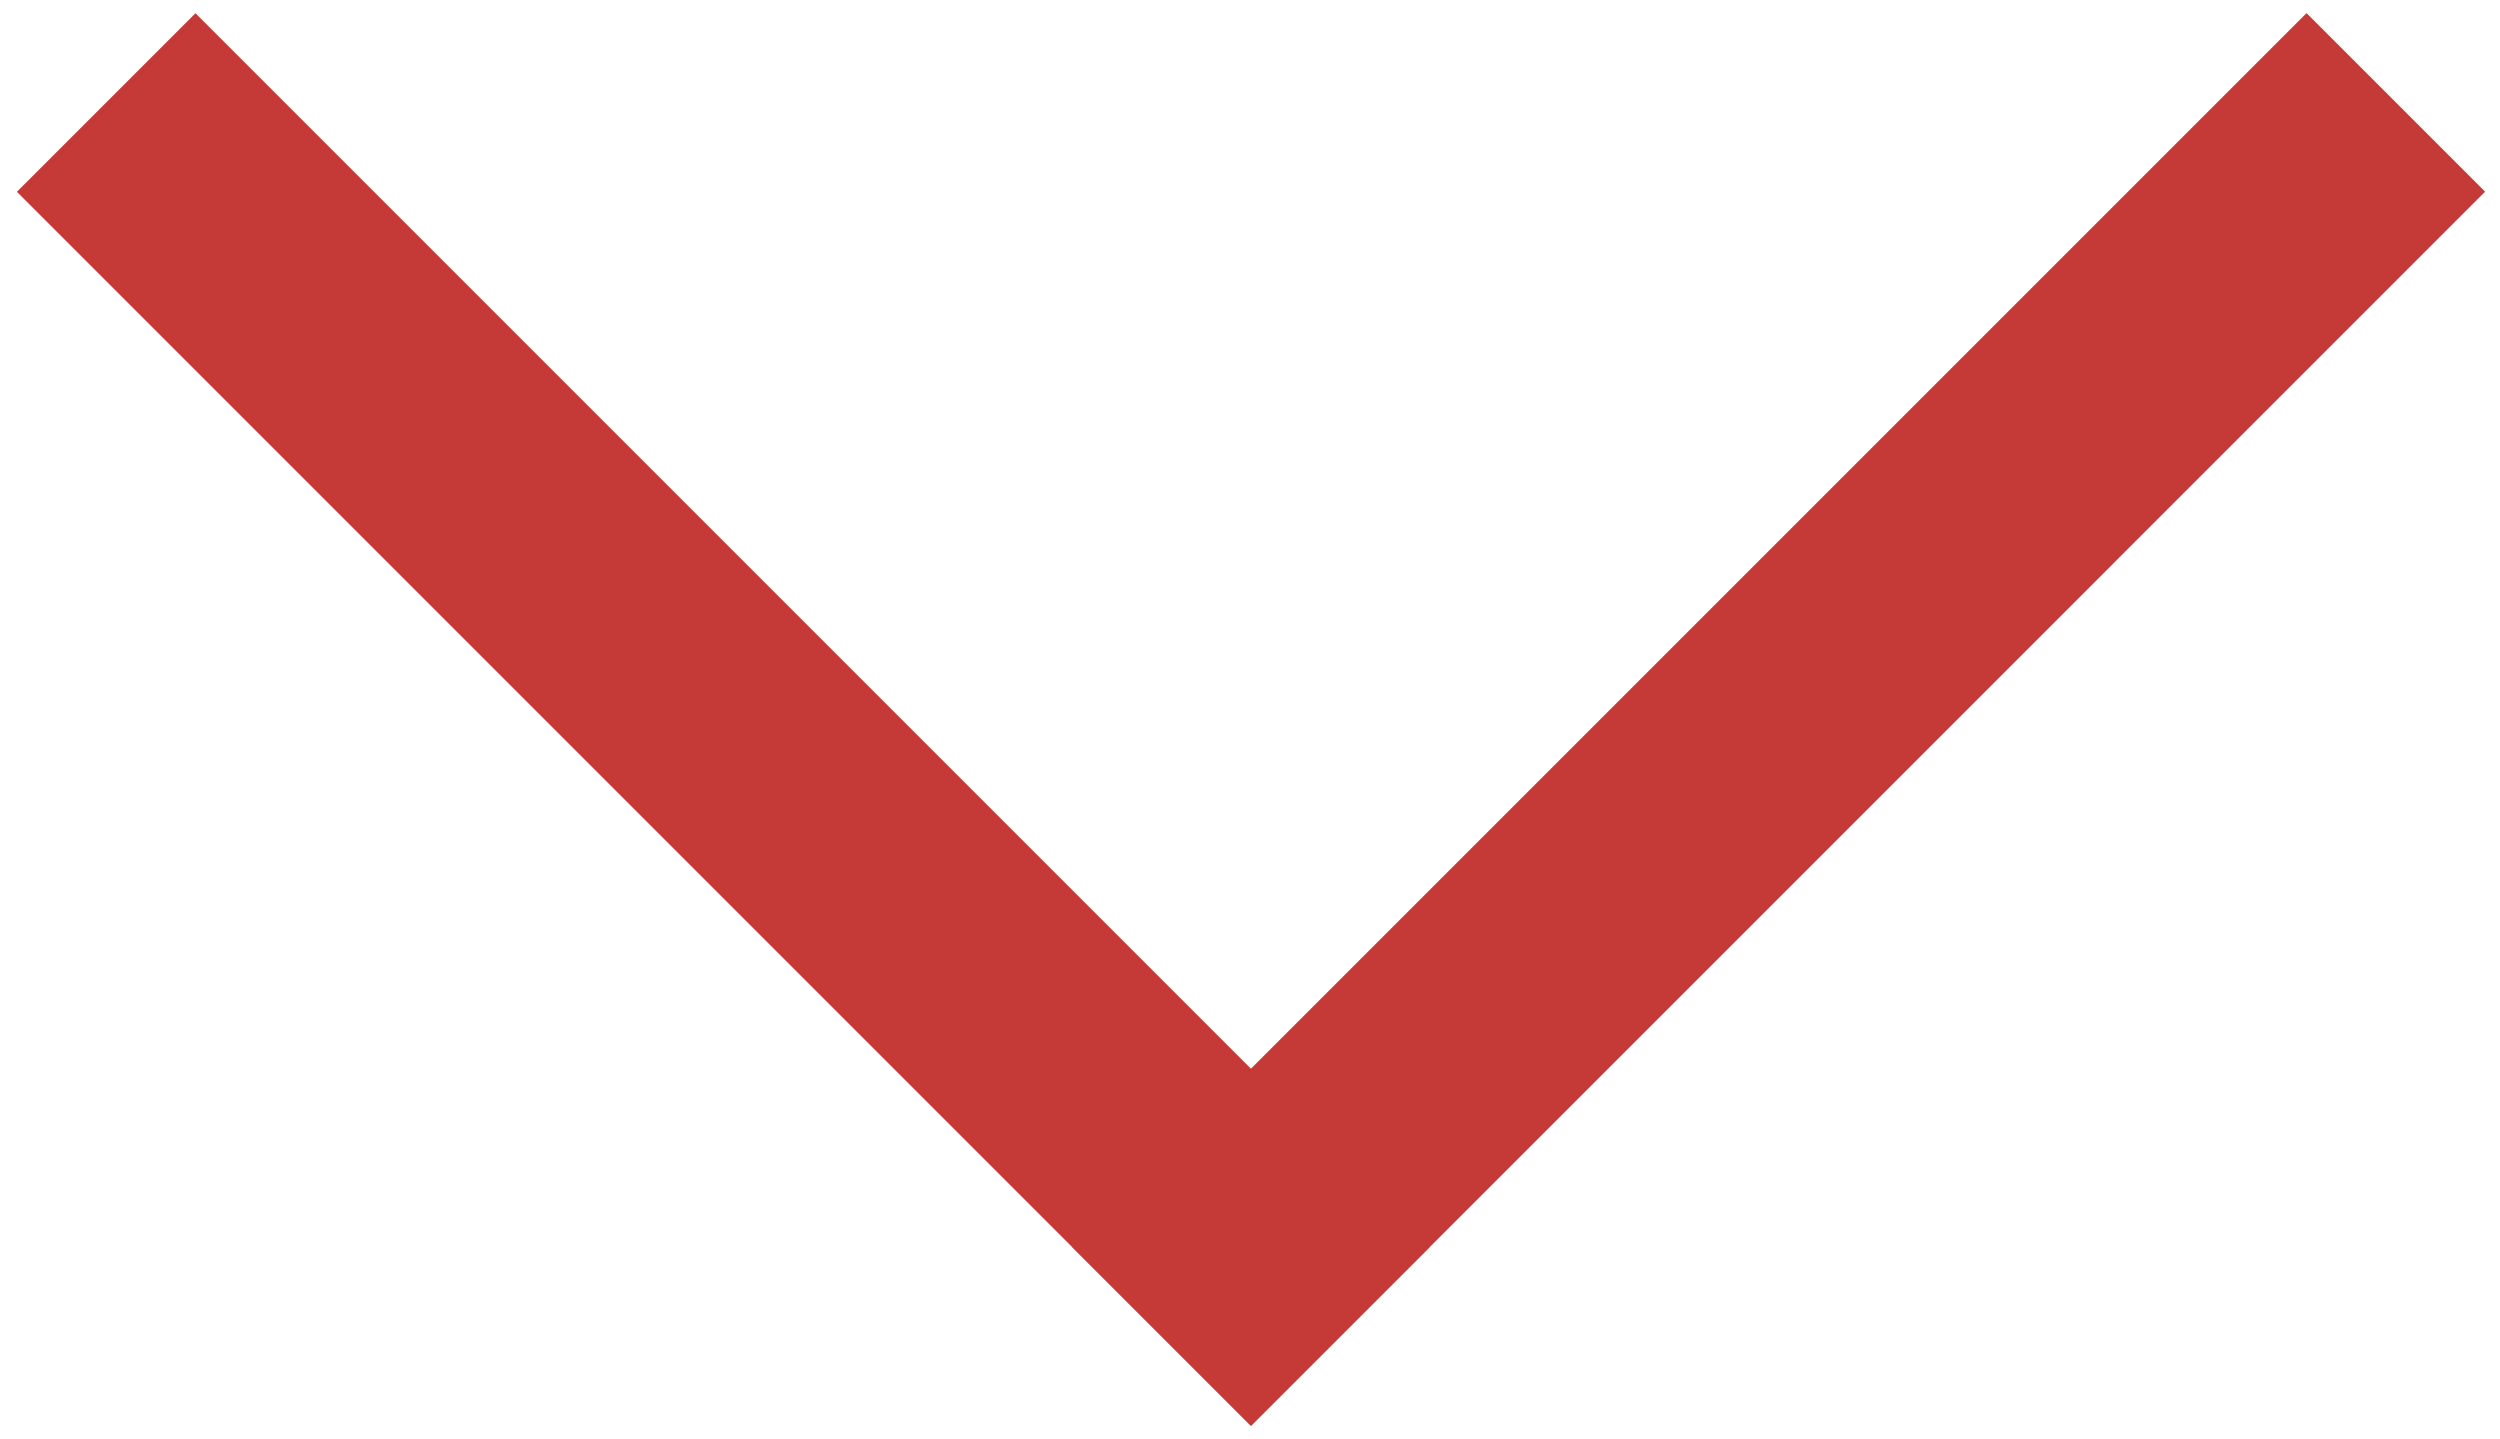
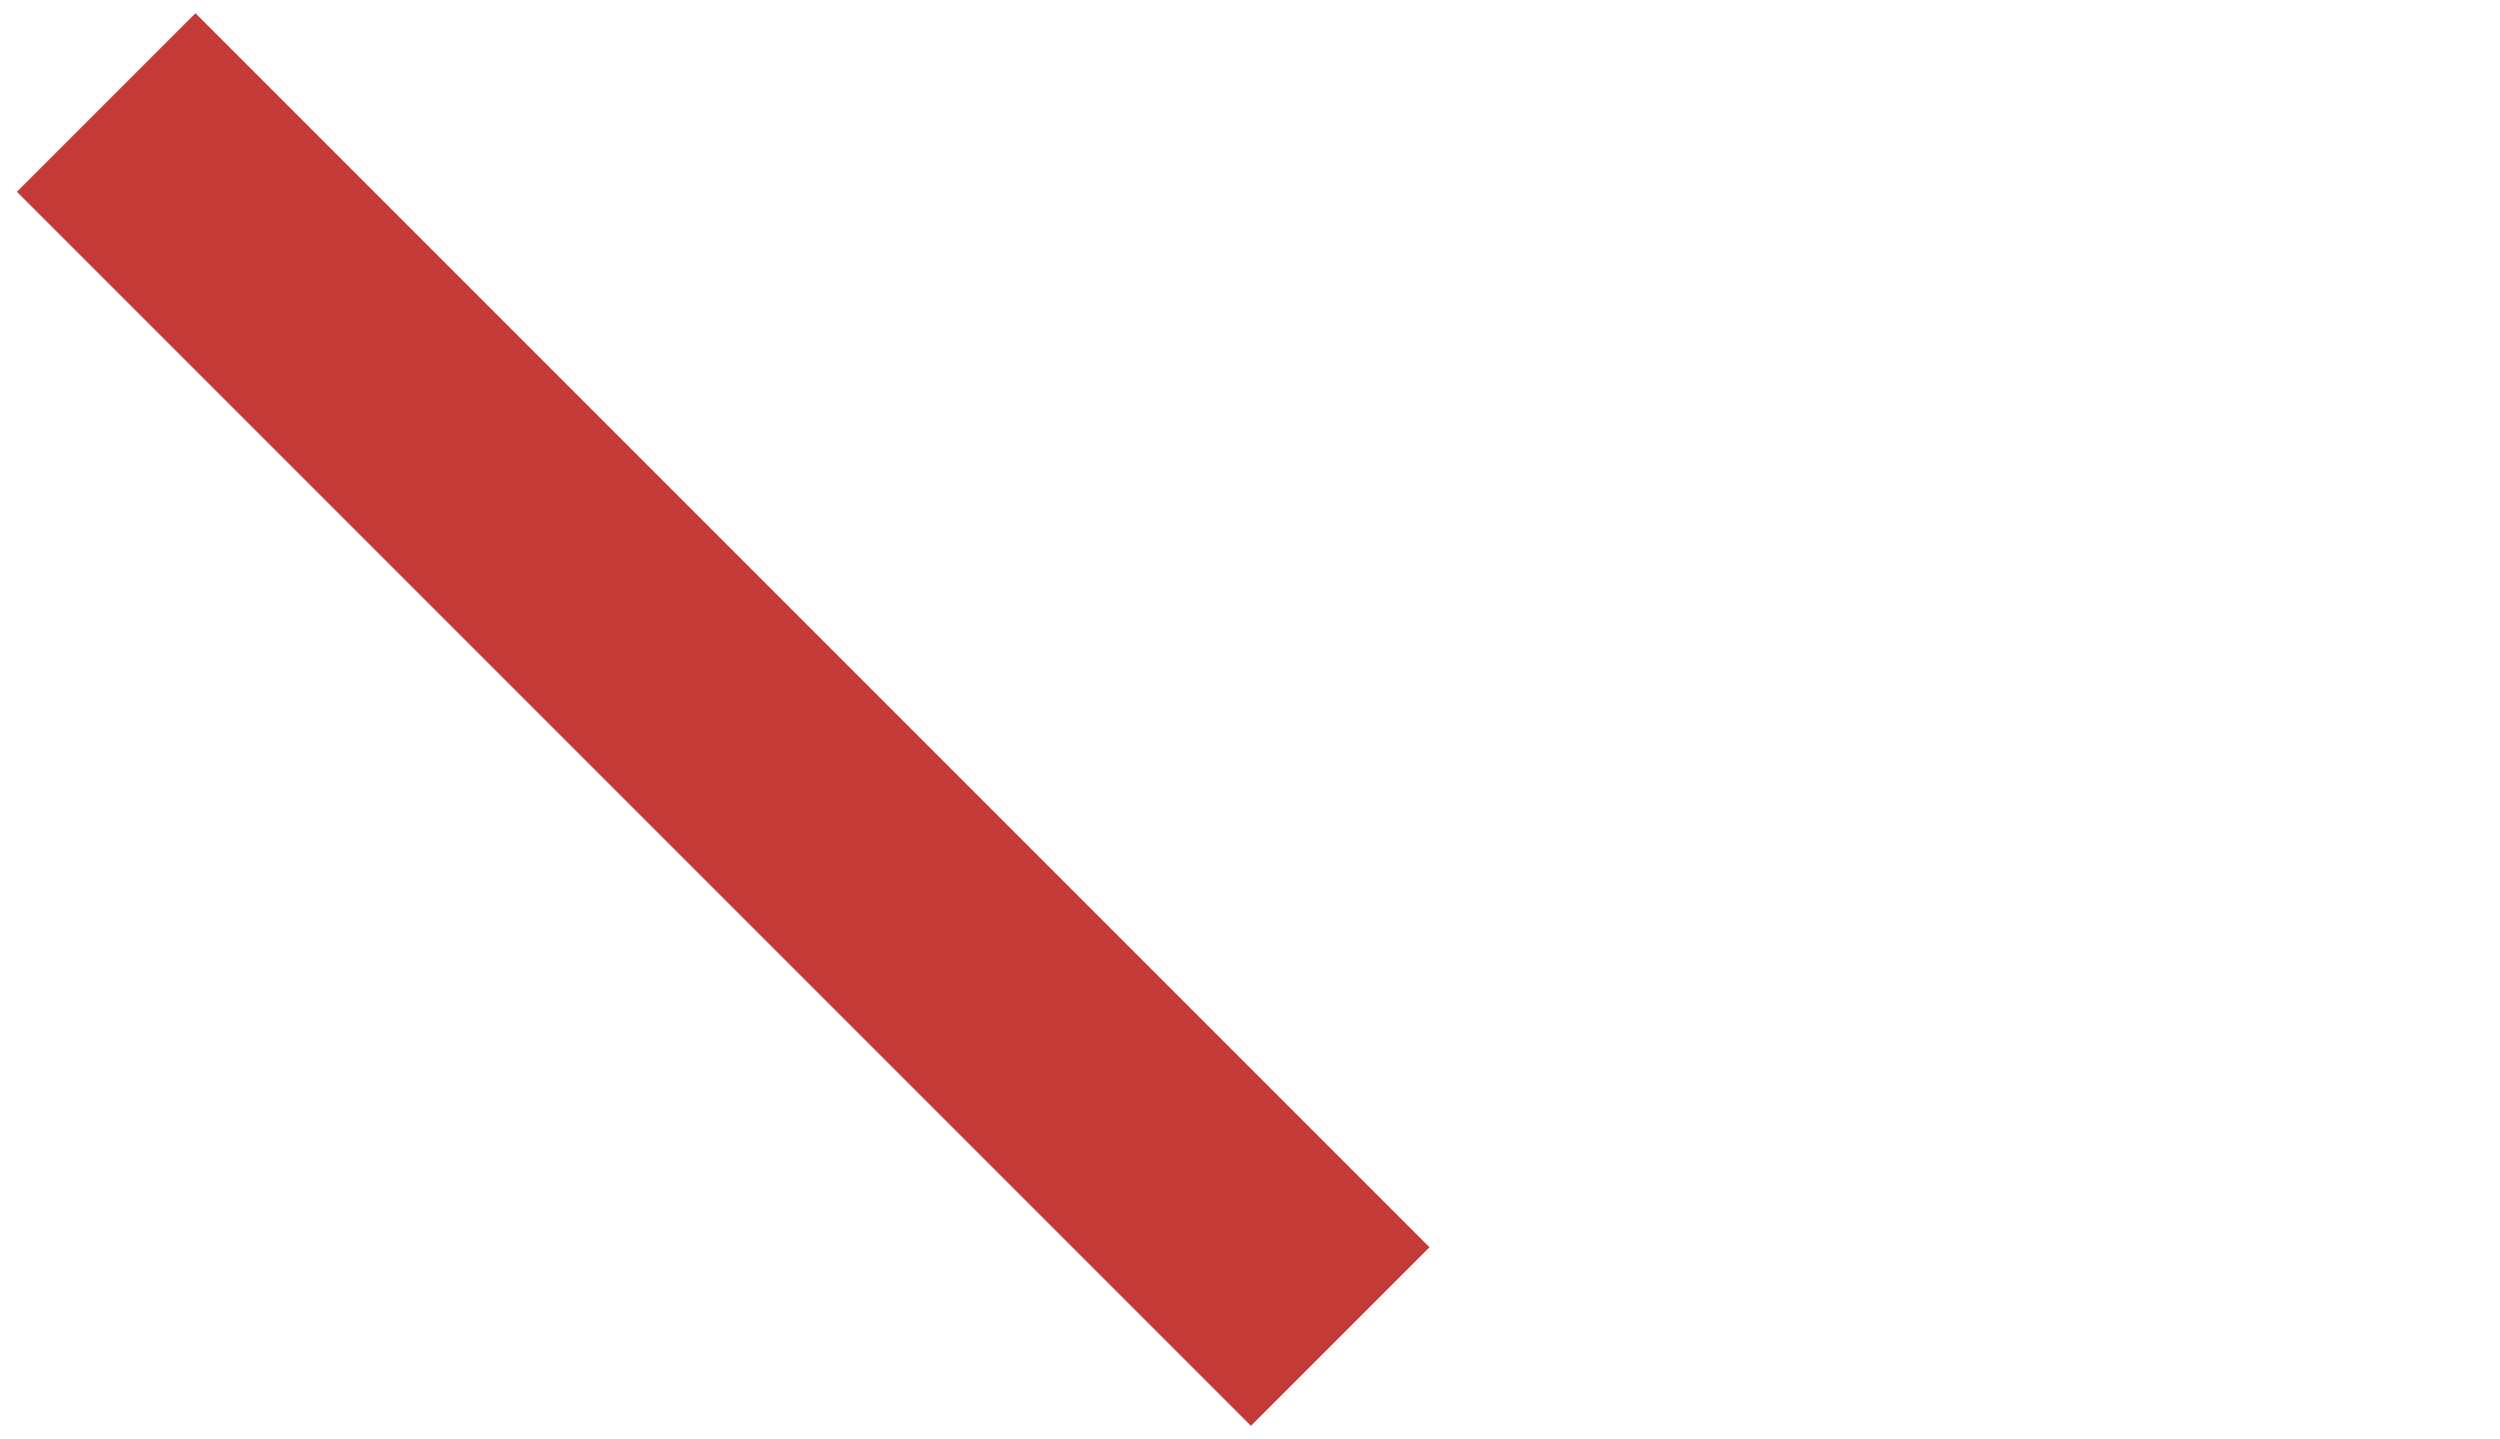
<svg xmlns="http://www.w3.org/2000/svg" version="1.1" id="Ebene_1" x="0px" y="0px" viewBox="0 0 19.799 11.397" style="enable-background:new 0 0 19.799 11.397;" xml:space="preserve">
  <style type="text/css">
	.st0{fill:none;stroke:#C53A37;stroke-width:2;}
</style>
  <g>
    <g>
      <line class="st0" x1="10.614" y1="10.585" x2="0.841" y2="0.812" />
-       <line class="st0" x1="9.2" y1="10.585" x2="18.974" y2="0.811" />
    </g>
  </g>
</svg>